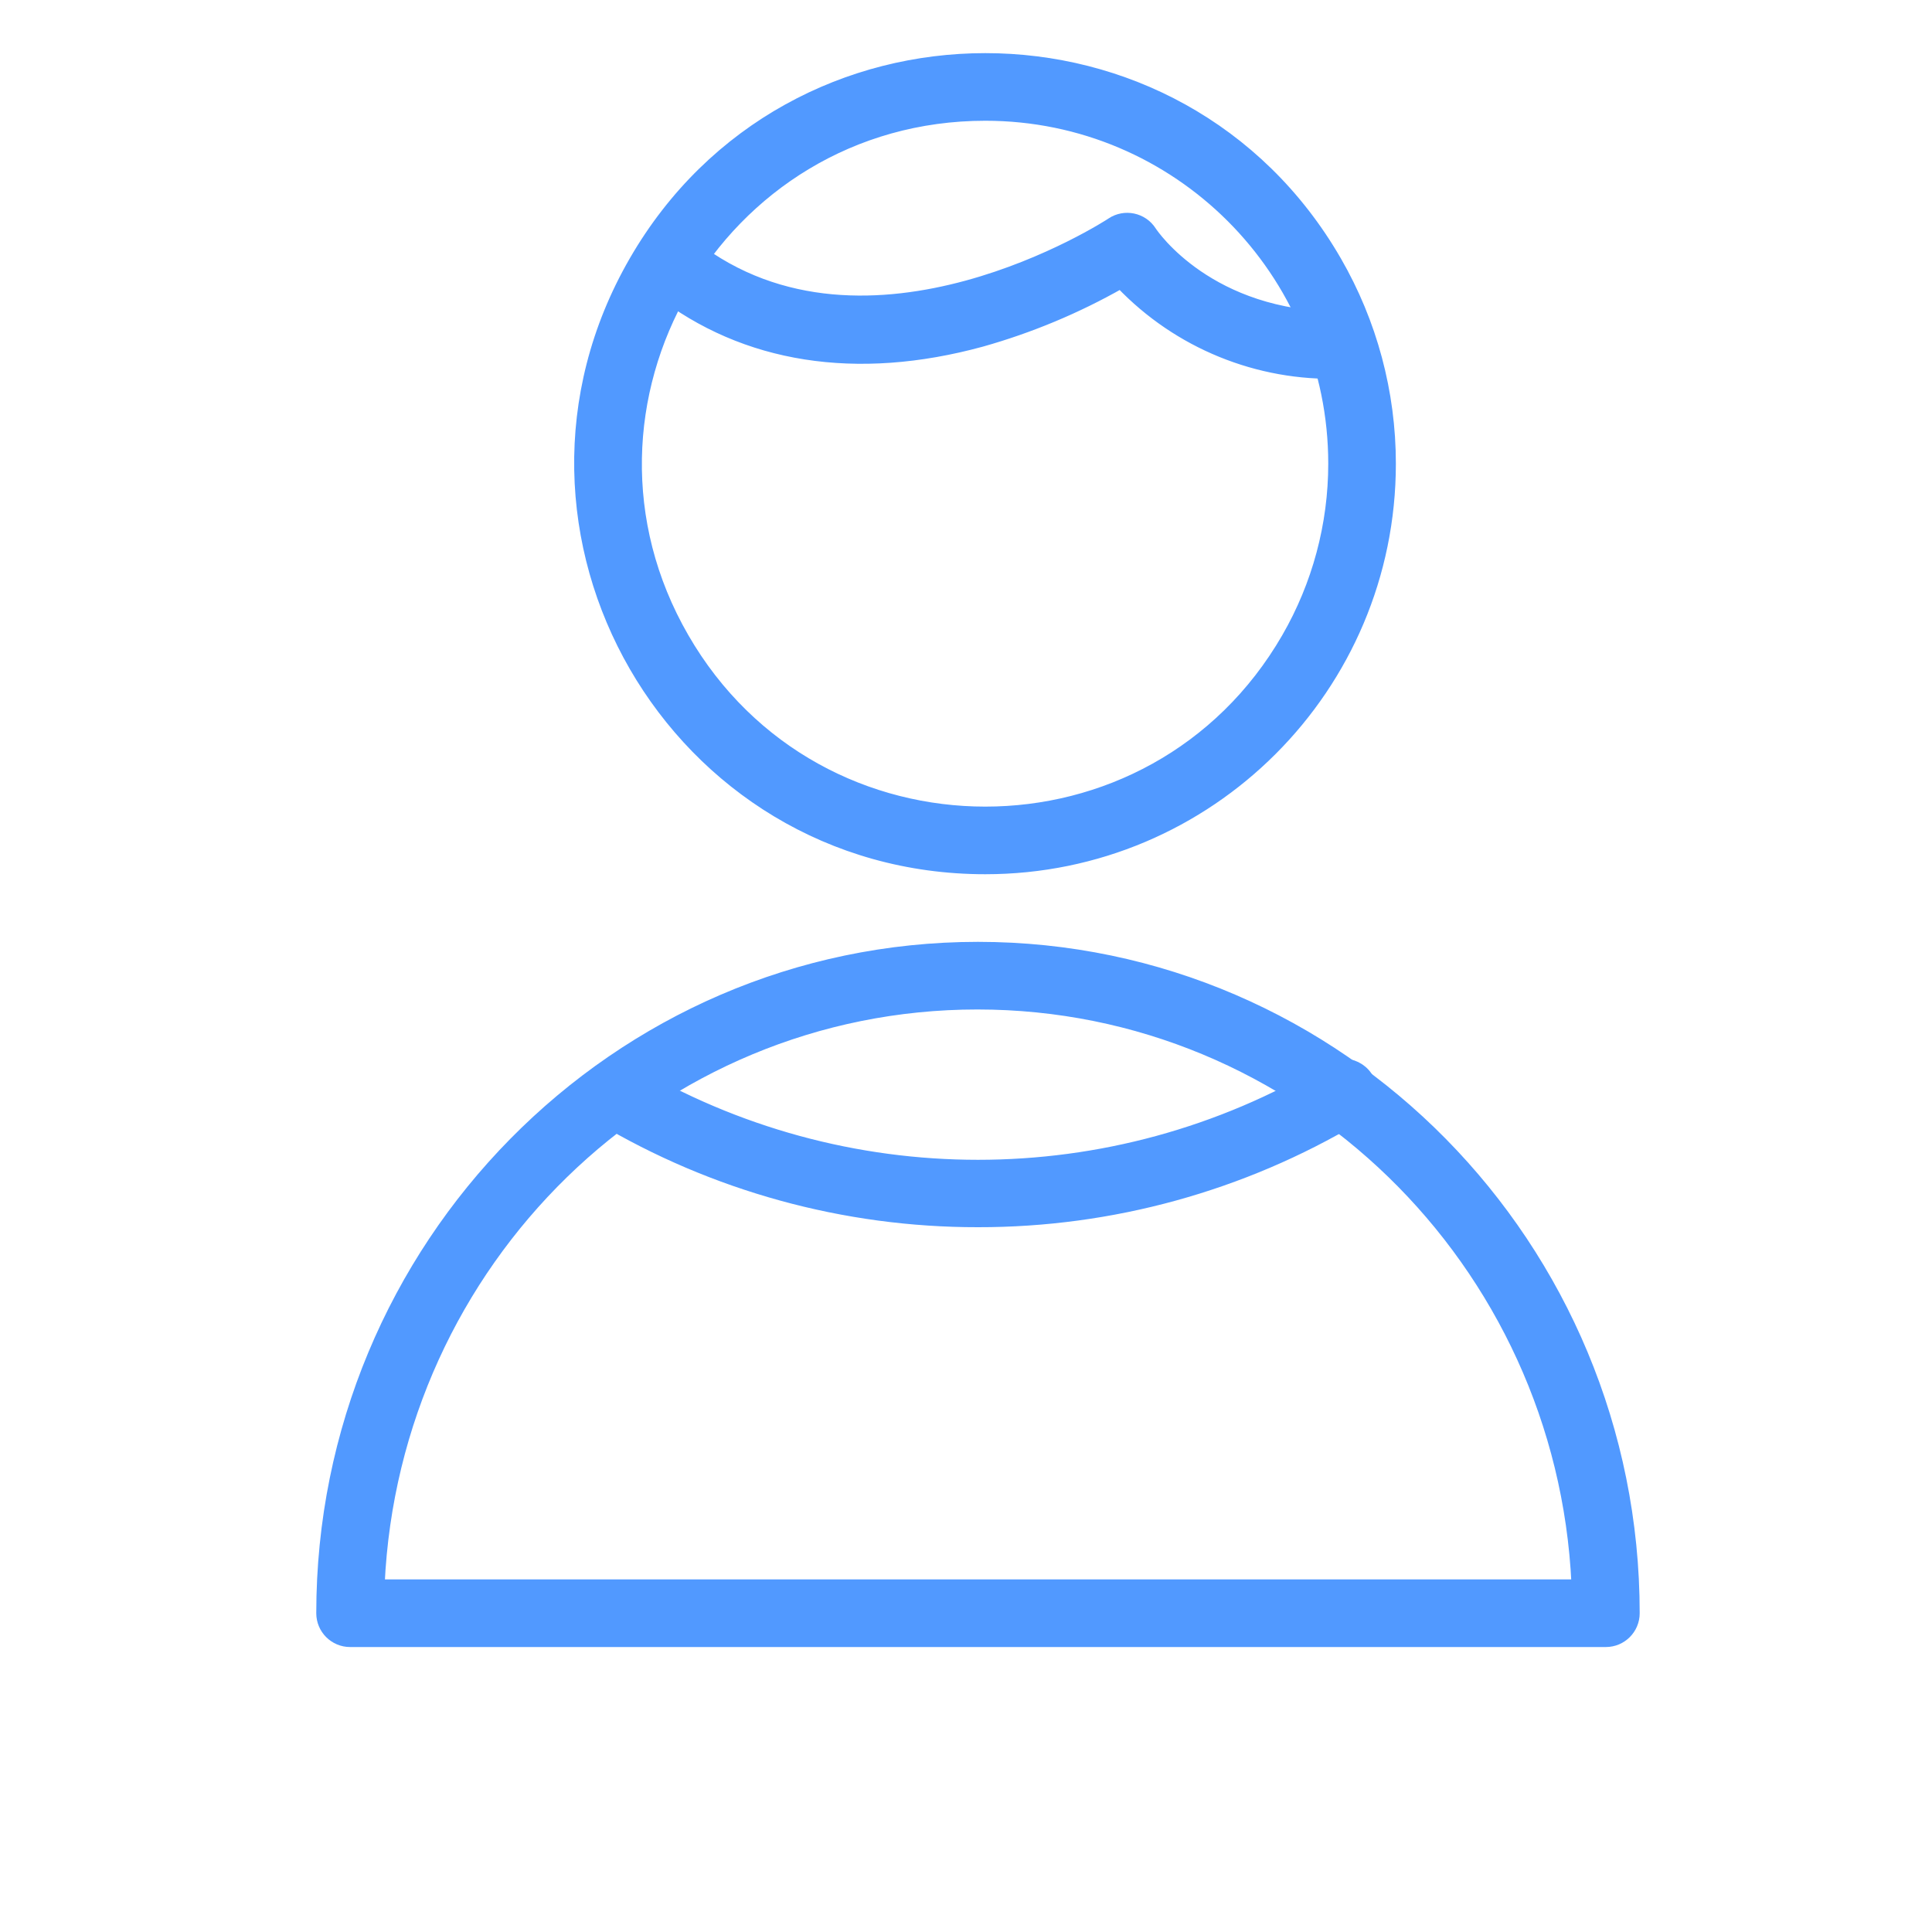
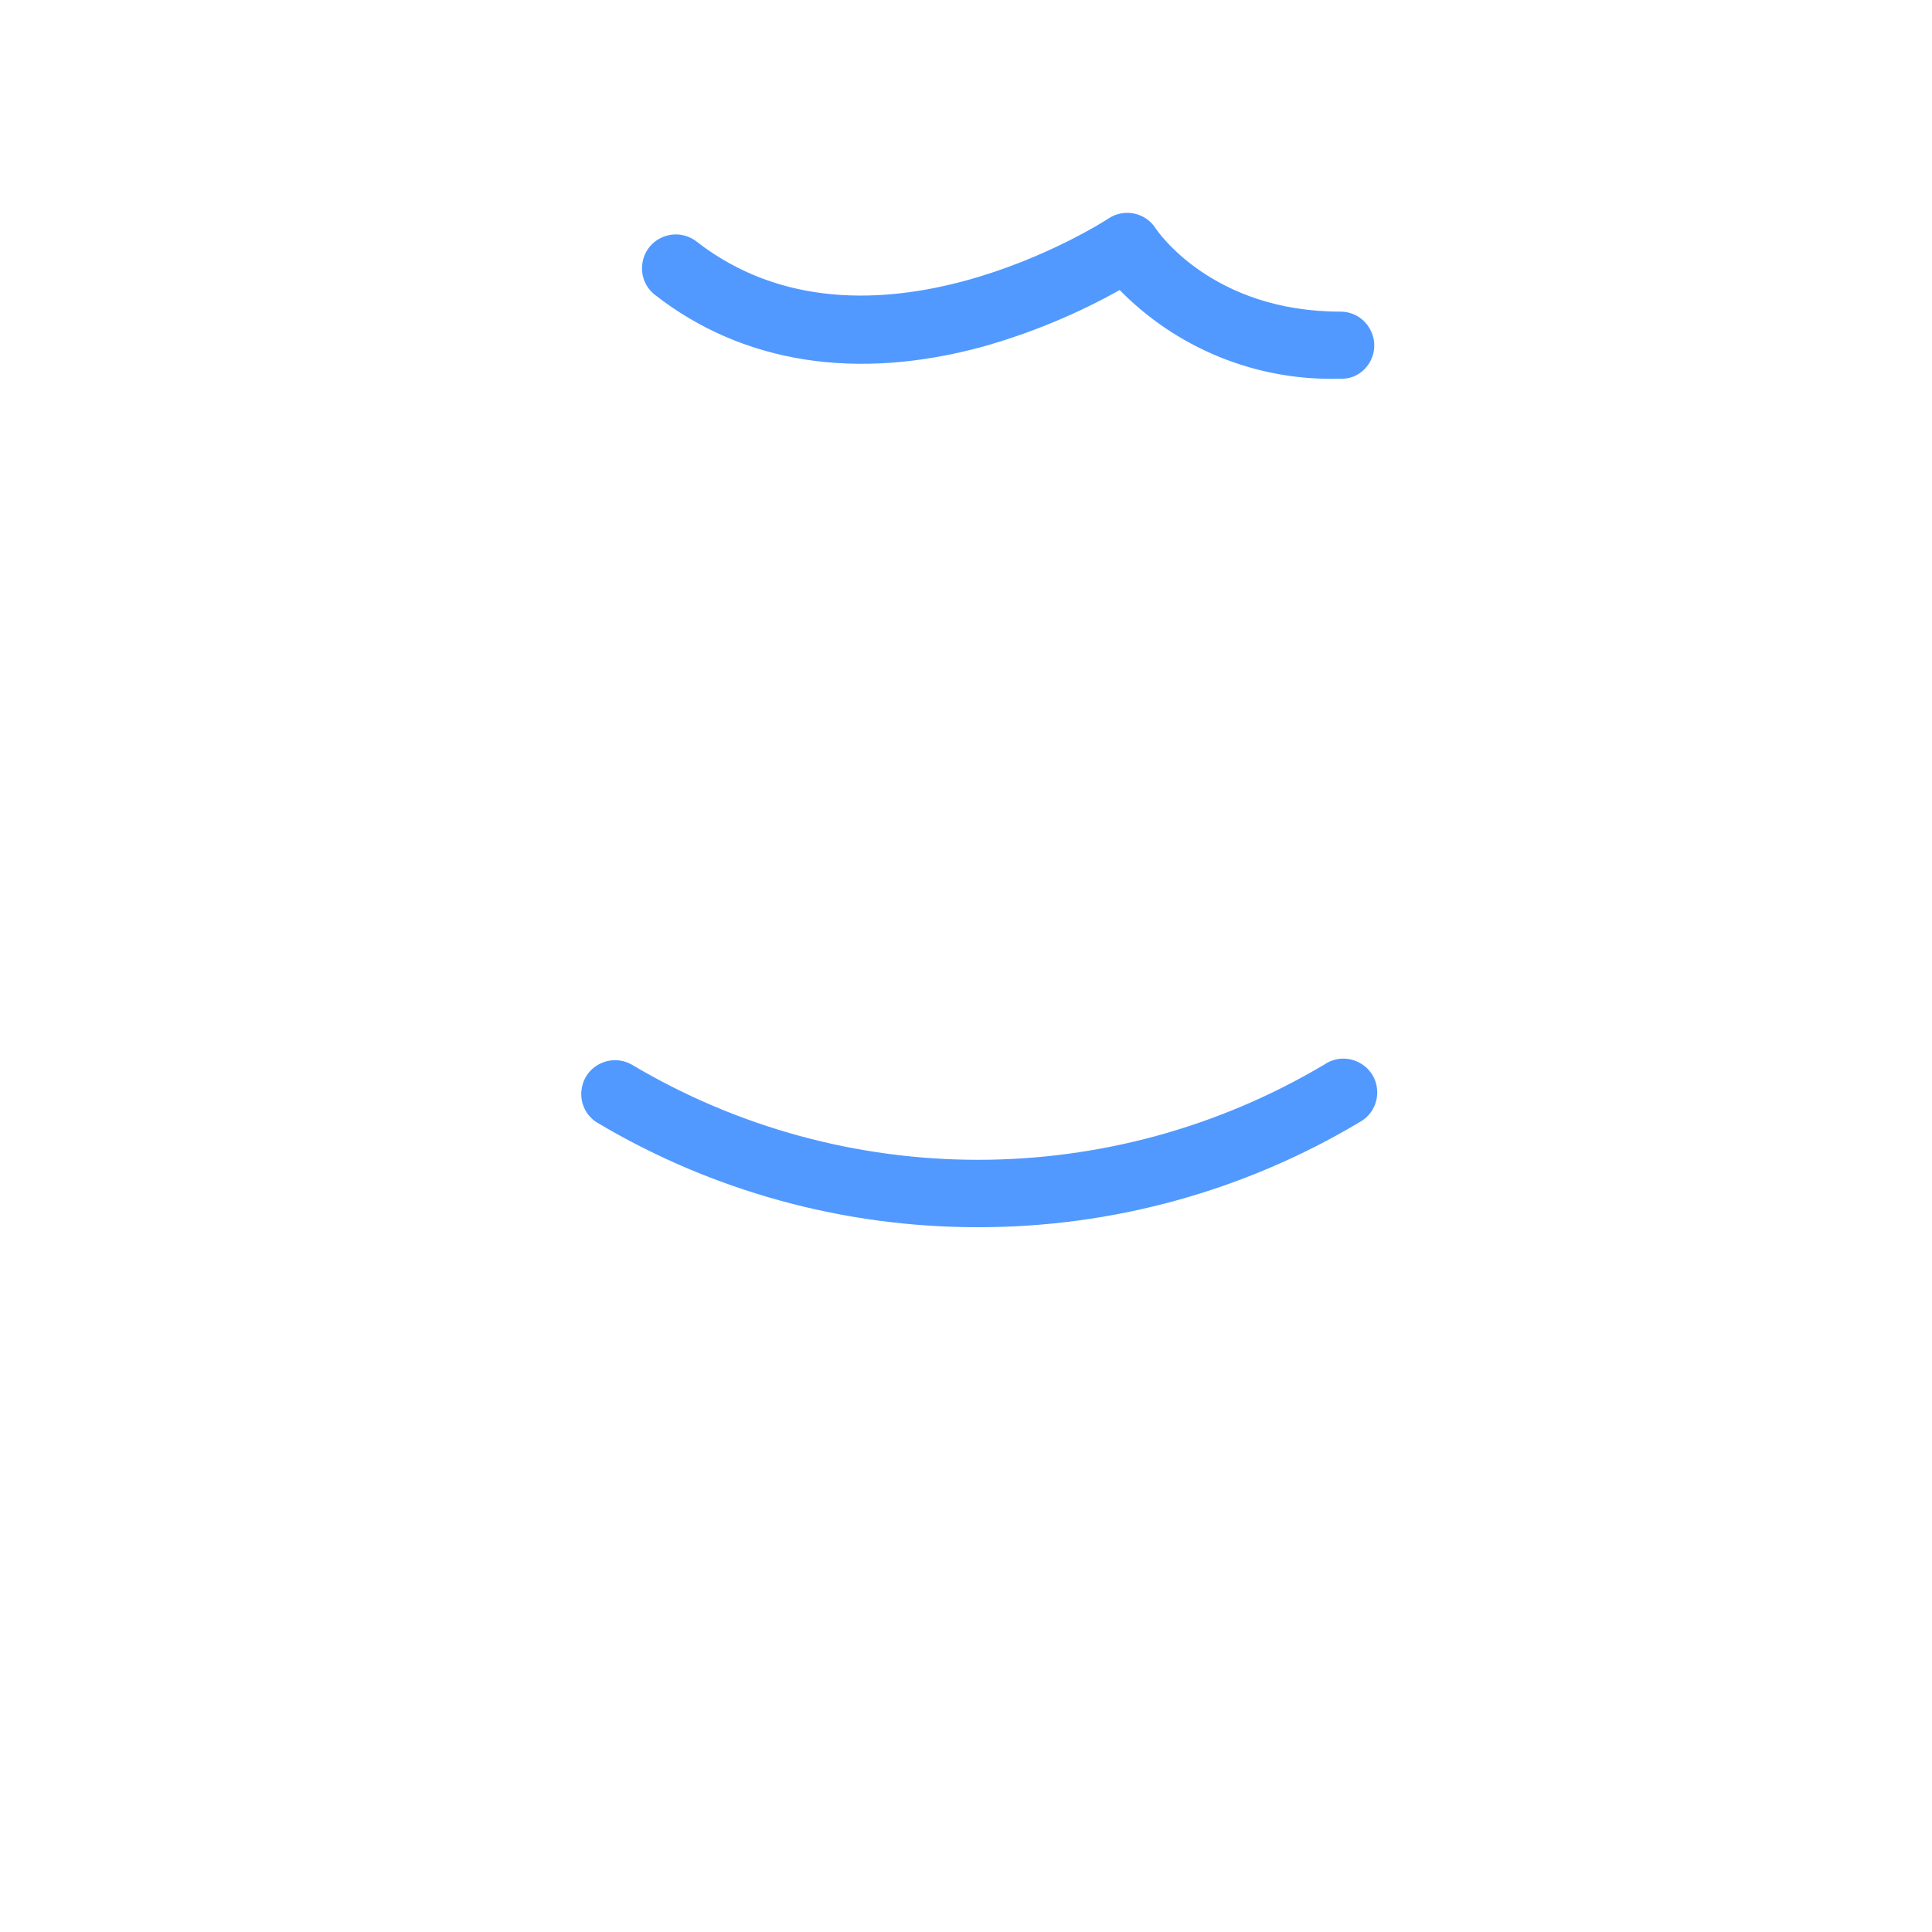
<svg xmlns="http://www.w3.org/2000/svg" viewBox="0 0 100.00 100.00" data-guides="{&quot;vertical&quot;:[],&quot;horizontal&quot;:[]}">
  <defs />
-   <path fill="#5199ff" stroke="#5199ff" fill-opacity="1" stroke-width="0.5" stroke-opacity="1" color="rgb(51, 51, 51)" fill-rule="evenodd" id="tSvg189f44cb3ce" title="Path 7" d="M83.12 85C61.453 85 39.787 85 18.12 85C17.292 85 16.62 84.328 16.62 83.5C16.62 64.5 31.87 49 50.62 49C69.37 49 84.62 64.48 84.62 83.5C84.62 84.328 83.948 85 83.12 85ZM19.66 82C40.303 82 60.947 82 81.59 82C80.82 65.32 67.22 52 50.59 52C33.96 52 20.43 65.32 19.66 82ZM51 45C34.834 45 24.731 27.5 32.813 13.5C40.896 -0.5 61.104 -0.5 69.186 13.5C71.03 16.692 72 20.314 72 24C72 35.598 62.598 45 51 45ZM51 6C37.144 6 28.483 21 35.411 33C42.34 45 59.66 45 66.588 33C68.168 30.264 69 27.16 69 24C69 14.059 60.941 6 51 6Z" />
  <path fill="#5199ff" stroke="#5199ff" fill-opacity="1" stroke-width="0.5" stroke-opacity="1" color="rgb(51, 51, 51)" fill-rule="evenodd" id="tSvgb525fef7df" title="Path 8" d="M50.62 63.27C43.712 63.278 36.931 61.411 31 57.87C30.041 57.227 30.138 55.786 31.175 55.278C31.607 55.066 32.115 55.074 32.54 55.3C43.678 61.942 57.562 61.942 68.7 55.3C69.659 54.657 70.955 55.292 71.032 56.445C71.072 57.034 70.762 57.593 70.24 57.87C64.309 61.411 57.528 63.278 50.62 63.27ZM69.4 19.35C65.112 19.492 60.965 17.801 58 14.7C55.733 15.986 53.319 16.993 50.81 17.7C44.33 19.47 38.54 18.56 34.06 15.07C33.148 14.362 33.344 12.932 34.414 12.496C34.91 12.293 35.477 12.371 35.9 12.7C44.9 19.7 57.39 11.61 57.51 11.52C58.209 11.051 59.157 11.25 59.61 11.96C59.72 12.13 62.61 16.38 69.38 16.38C70.535 16.38 71.256 17.63 70.679 18.63C70.411 19.094 69.916 19.38 69.4 19.35Z" />
</svg>